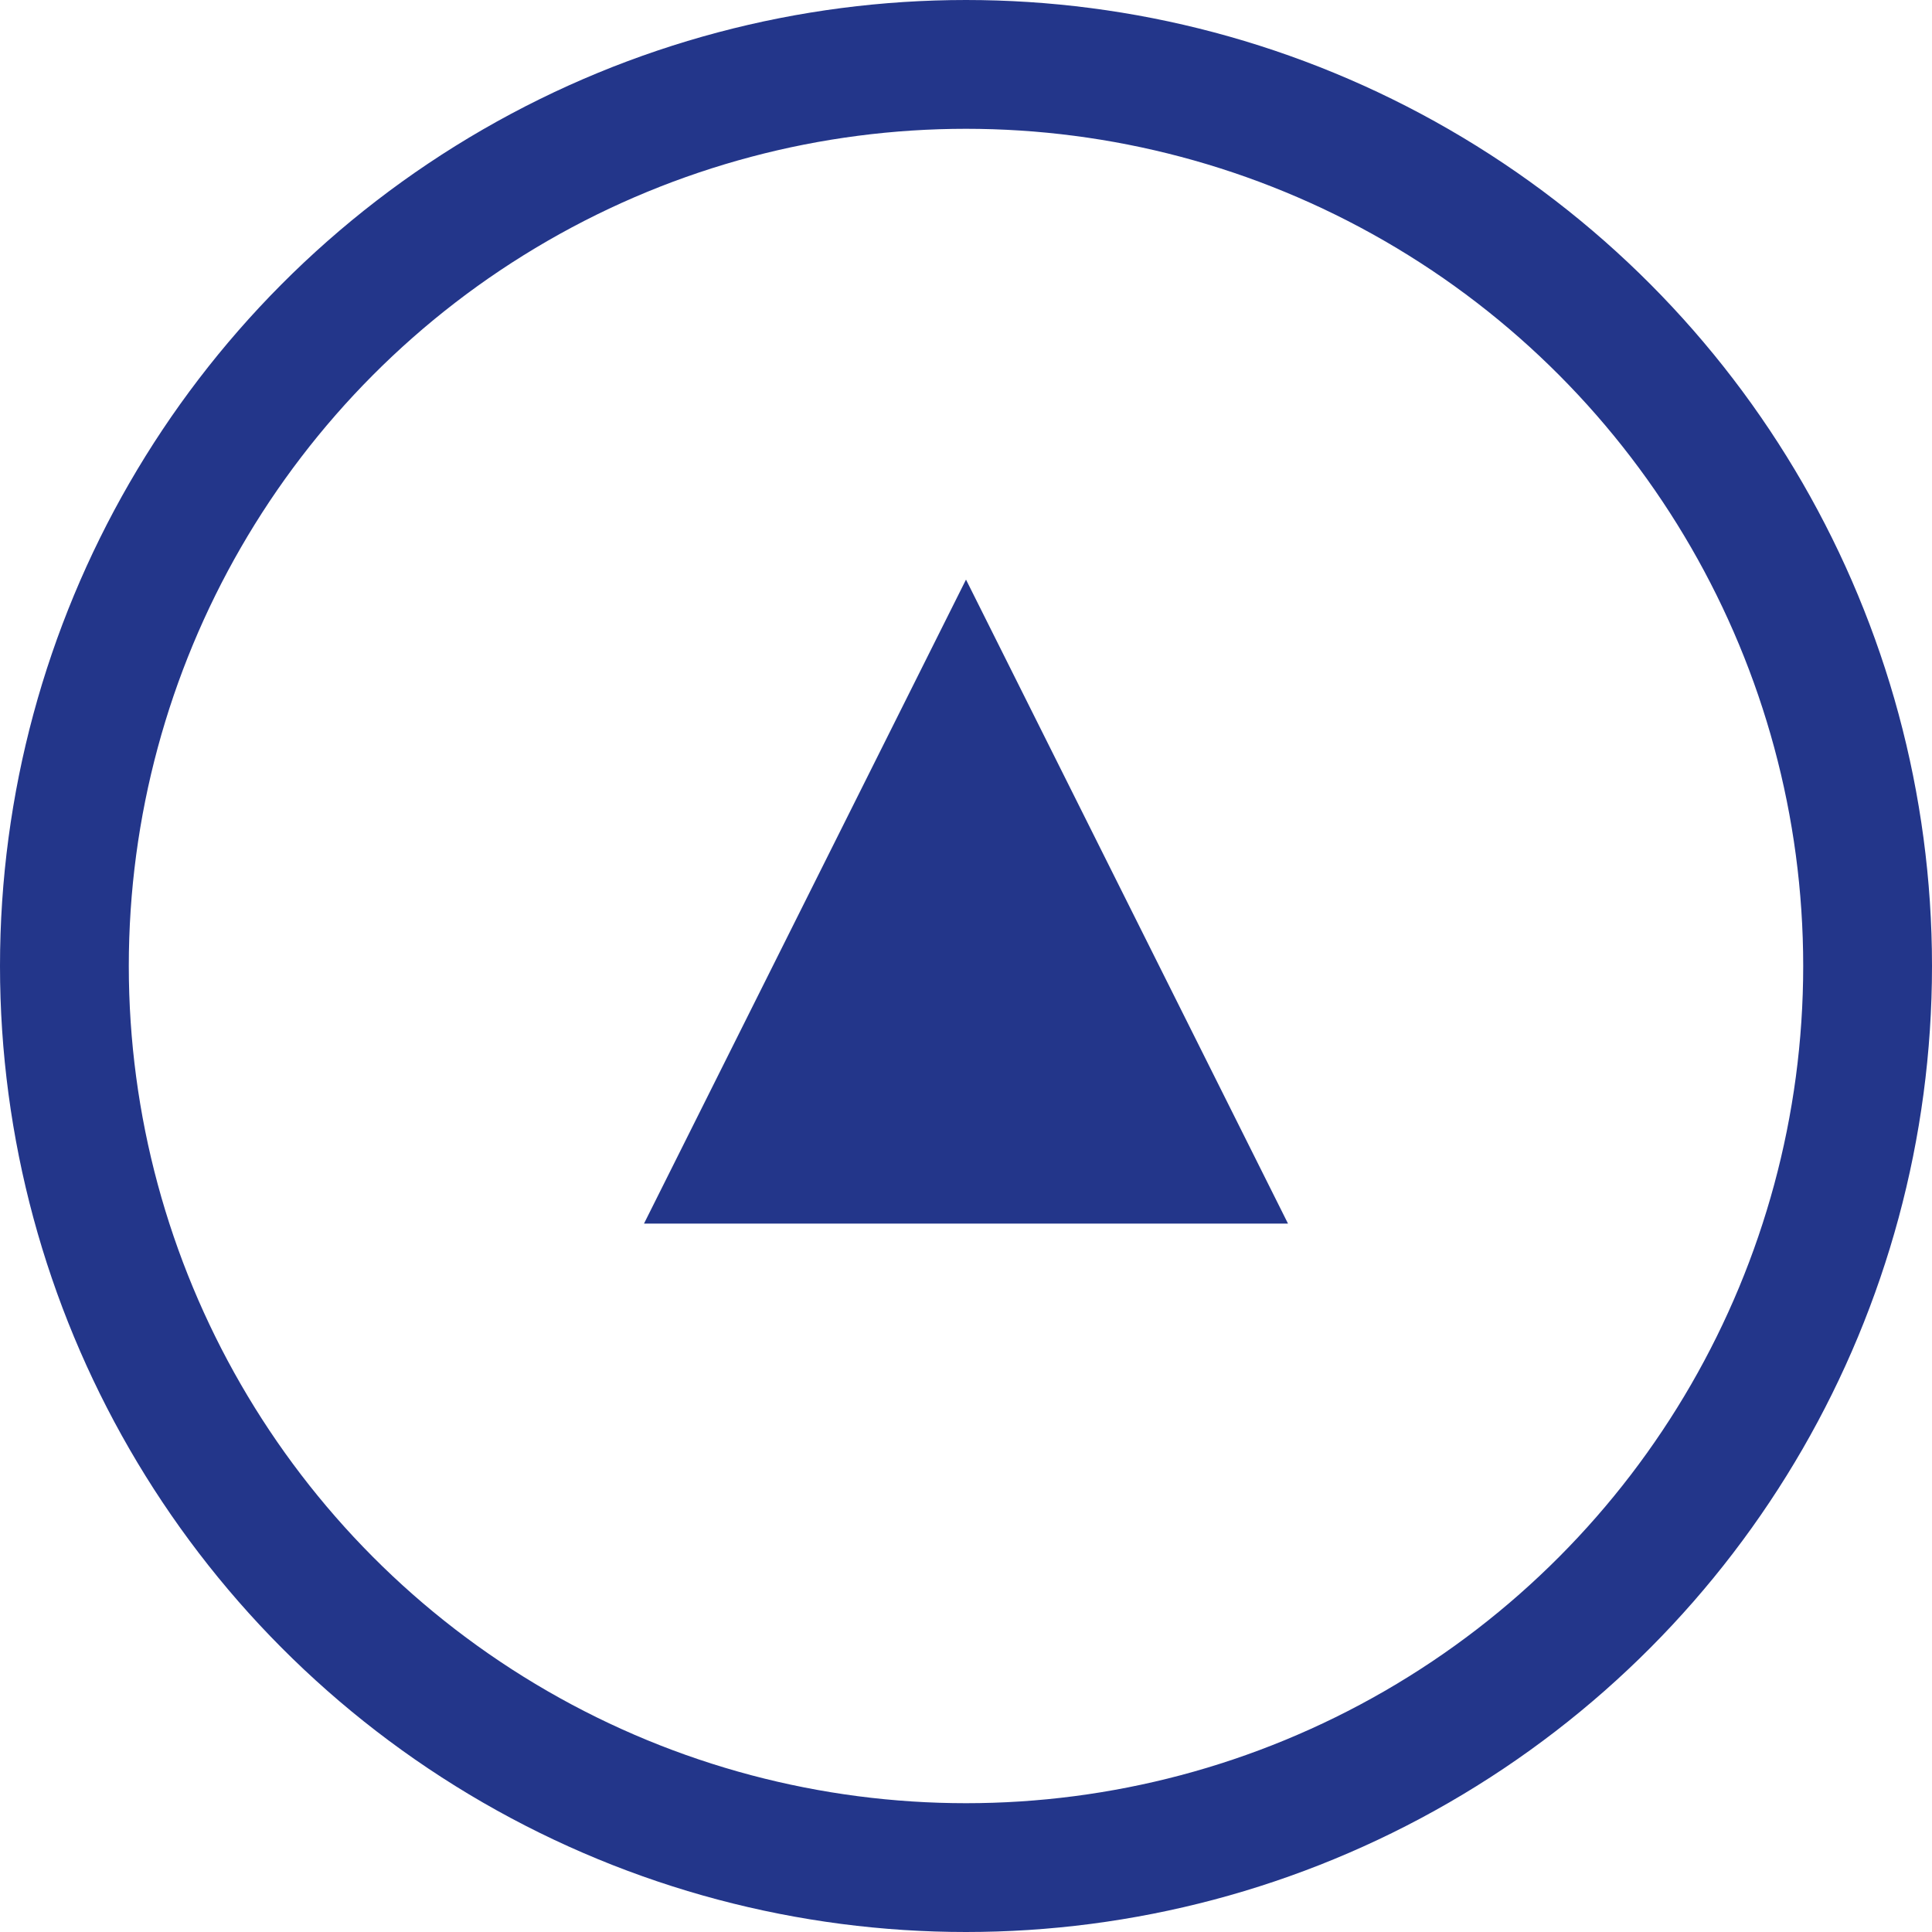
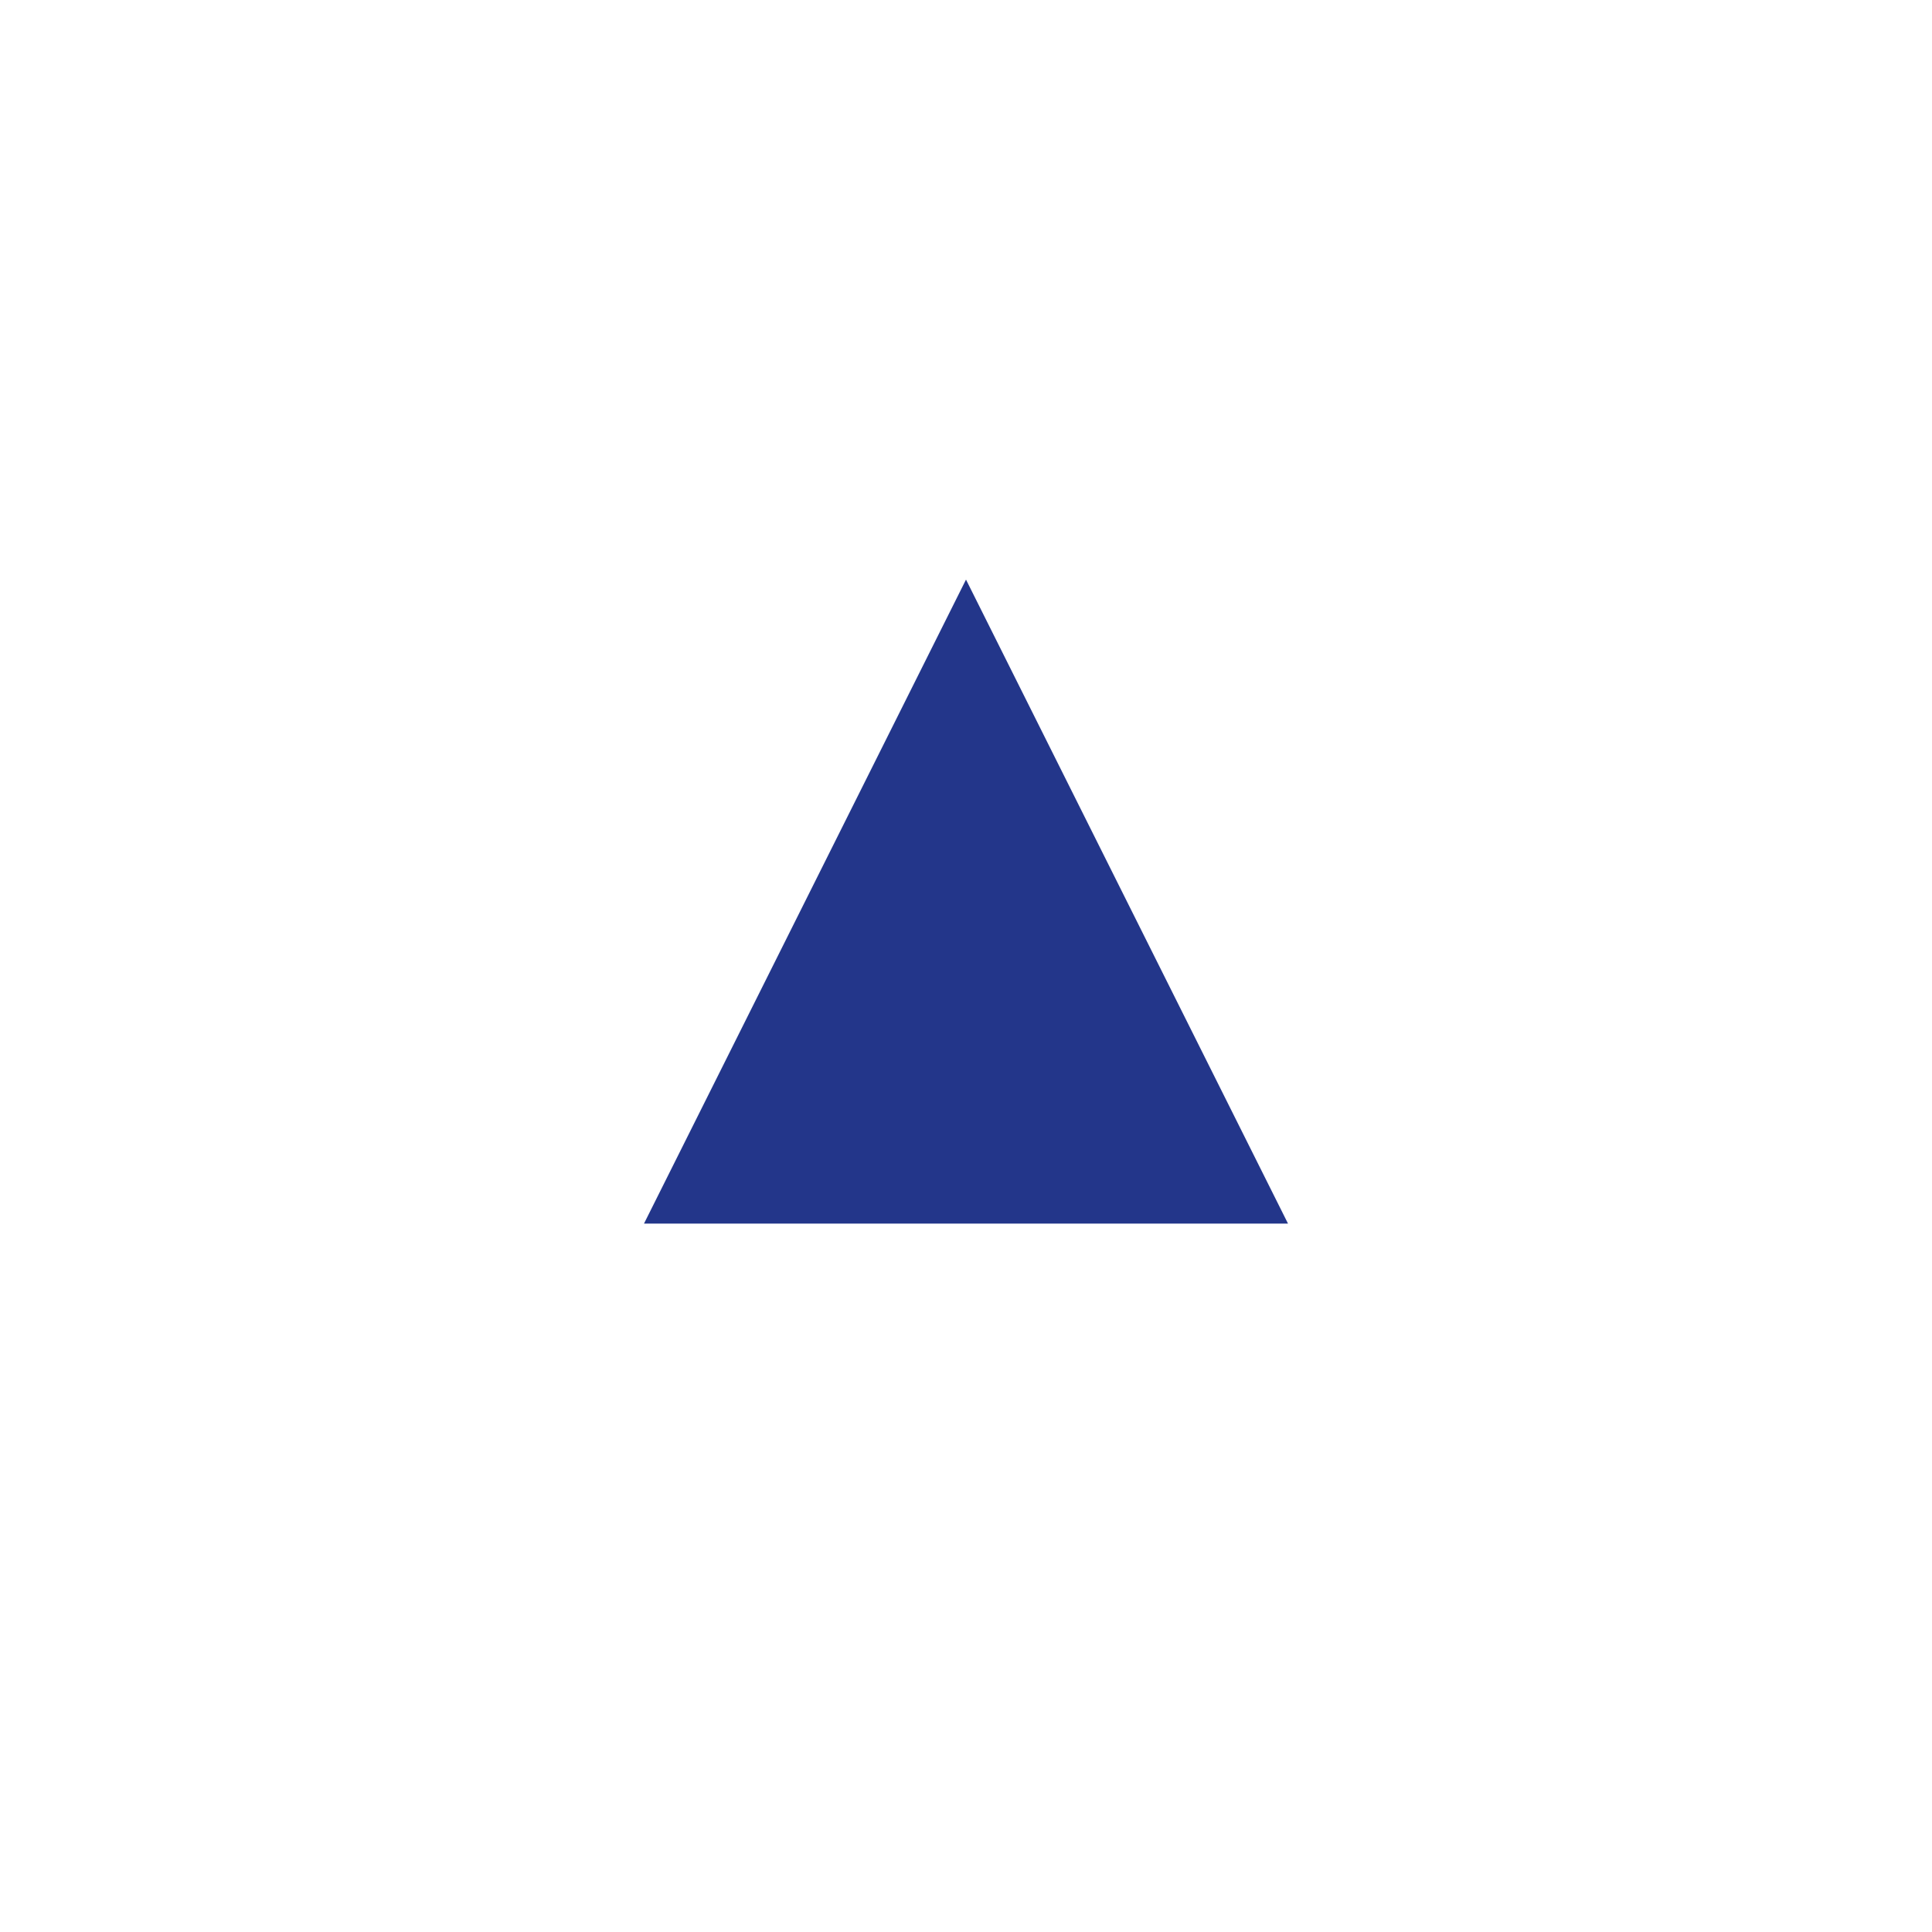
<svg xmlns="http://www.w3.org/2000/svg" width="30px" height="30px" viewBox="0 0 30 30" version="1.1">
  <title>Group 2</title>
  <desc>Created with Sketch.</desc>
  <defs />
  <g id="Mobile-Nav-expanded" stroke="none" stroke-width="1" fill="none" fill-rule="evenodd" transform="translate(-264, -232)">
    <g id="Group-2" transform="translate(265, 233)">
-       <circle id="Oval" stroke="#23368A" stroke-width="2" cx="14" cy="14" r="14" />
      <polygon id="Triangle" fill="#23368A" points="14 8 19 18 9 18" />
    </g>
  </g>
</svg>